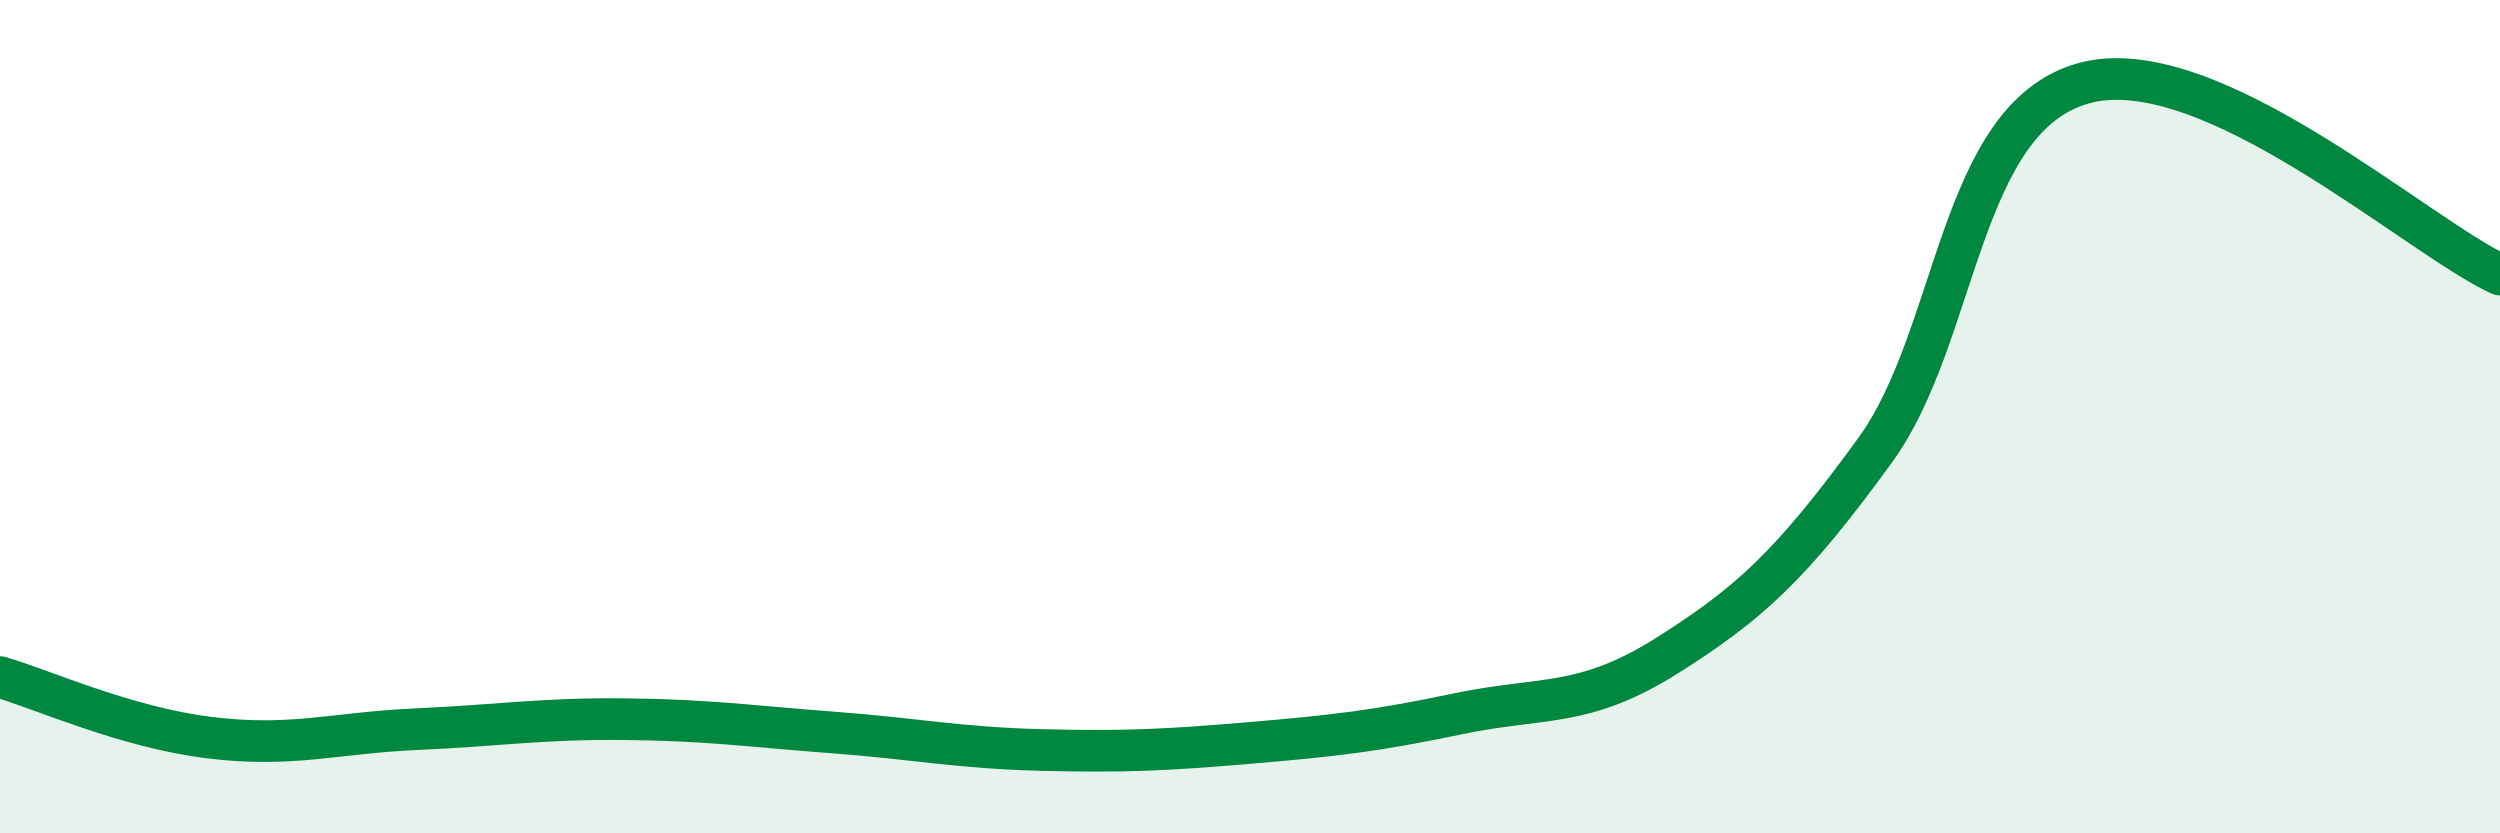
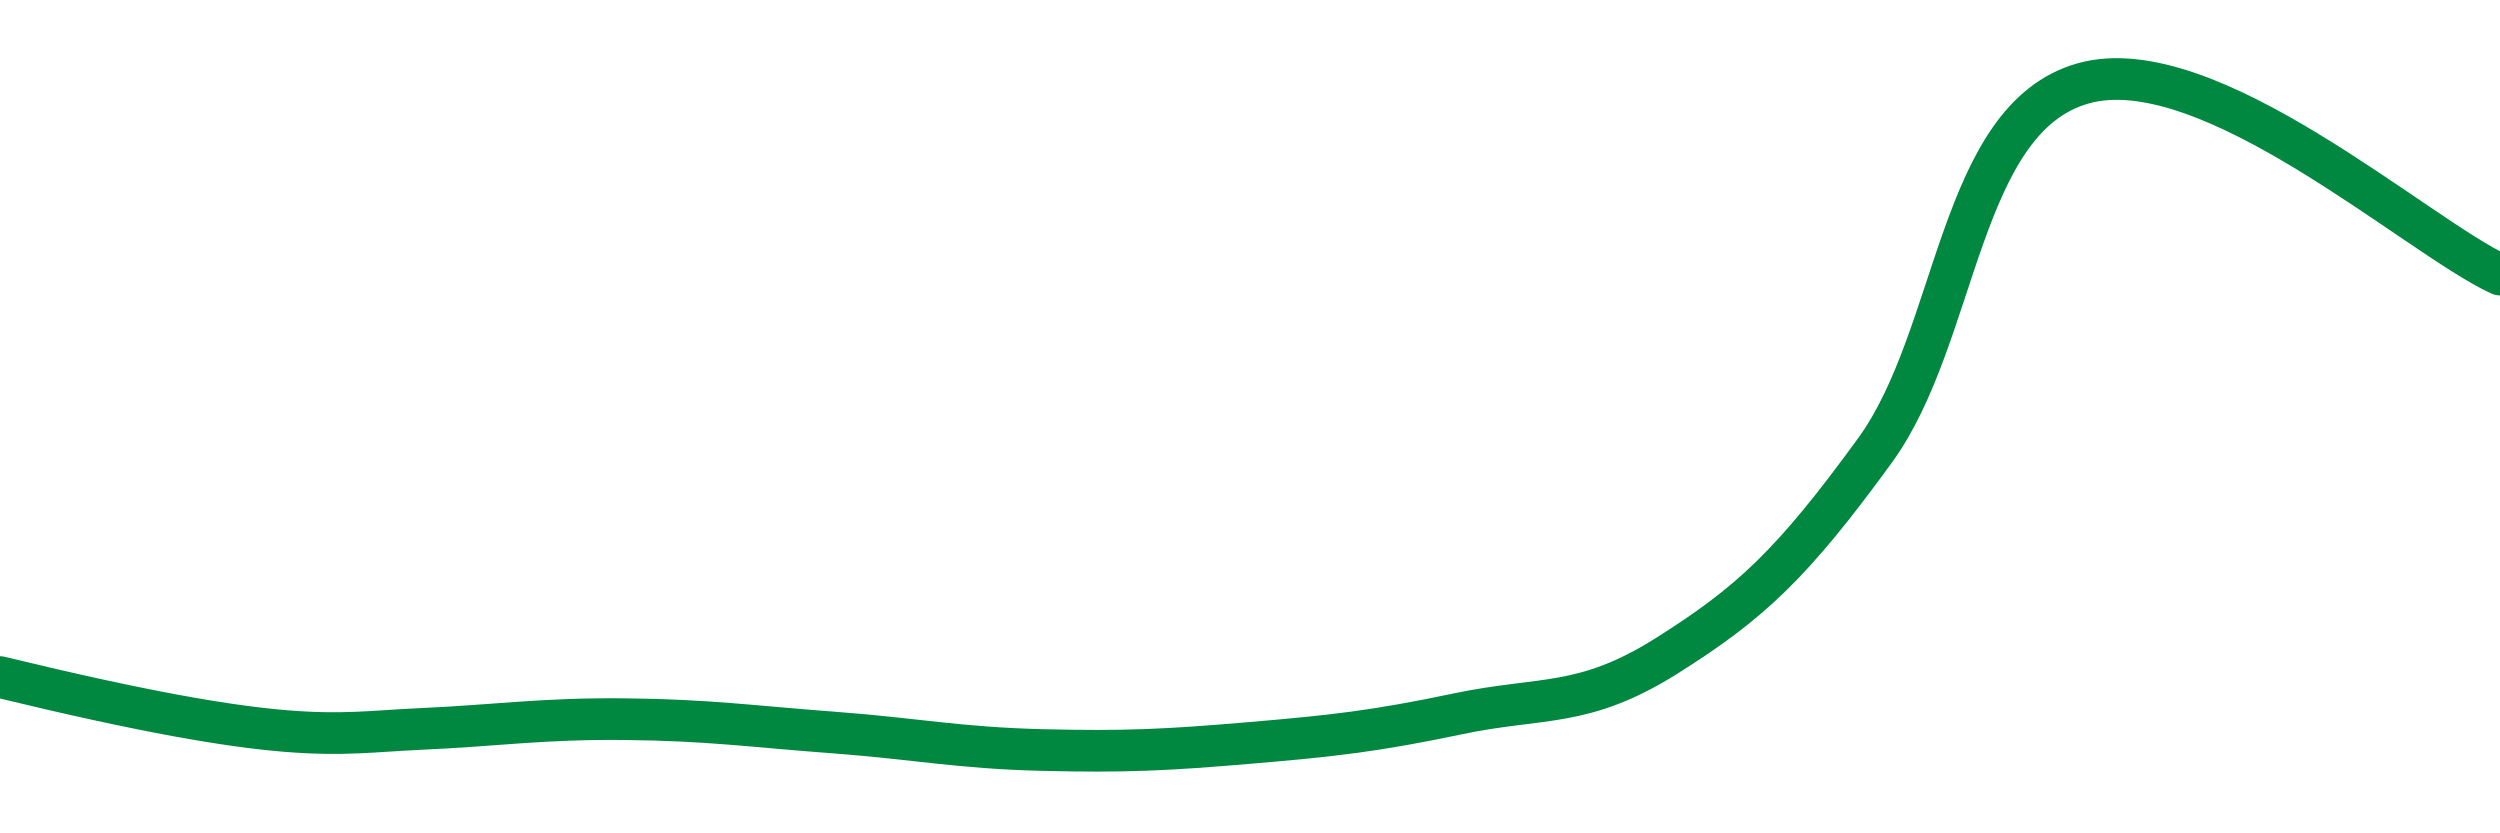
<svg xmlns="http://www.w3.org/2000/svg" width="60" height="20" viewBox="0 0 60 20">
-   <path d="M 0,16.25 C 1,16.54 3,17.45 5,17.7 C 7,17.95 8,17.59 10,17.5 C 12,17.41 13,17.24 15,17.26 C 17,17.28 18,17.43 20,17.58 C 22,17.73 23,17.95 25,18 C 27,18.05 28,18 30,17.83 C 32,17.66 33,17.55 35,17.13 C 37,16.71 38,17 40,15.74 C 42,14.48 43,13.56 45,10.81 C 47,8.06 47,2.84 50,2 C 53,1.16 58,5.67 60,6.59L60 20L0 20Z" fill="#008740" opacity="0.1" stroke-linecap="round" stroke-linejoin="round" />
-   <path d="M 0,16.25 C 1,16.54 3,17.45 5,17.7 C 7,17.95 8,17.59 10,17.5 C 12,17.41 13,17.24 15,17.26 C 17,17.28 18,17.43 20,17.58 C 22,17.73 23,17.95 25,18 C 27,18.05 28,18 30,17.83 C 32,17.66 33,17.55 35,17.13 C 37,16.71 38,17 40,15.74 C 42,14.48 43,13.56 45,10.81 C 47,8.06 47,2.84 50,2 C 53,1.16 58,5.67 60,6.59" stroke="#008740" stroke-width="1" fill="none" stroke-linecap="round" stroke-linejoin="round" />
+   <path d="M 0,16.25 C 7,17.95 8,17.59 10,17.5 C 12,17.41 13,17.24 15,17.26 C 17,17.28 18,17.43 20,17.58 C 22,17.73 23,17.95 25,18 C 27,18.05 28,18 30,17.83 C 32,17.66 33,17.55 35,17.13 C 37,16.71 38,17 40,15.74 C 42,14.48 43,13.56 45,10.81 C 47,8.06 47,2.84 50,2 C 53,1.16 58,5.67 60,6.59" stroke="#008740" stroke-width="1" fill="none" stroke-linecap="round" stroke-linejoin="round" />
</svg>